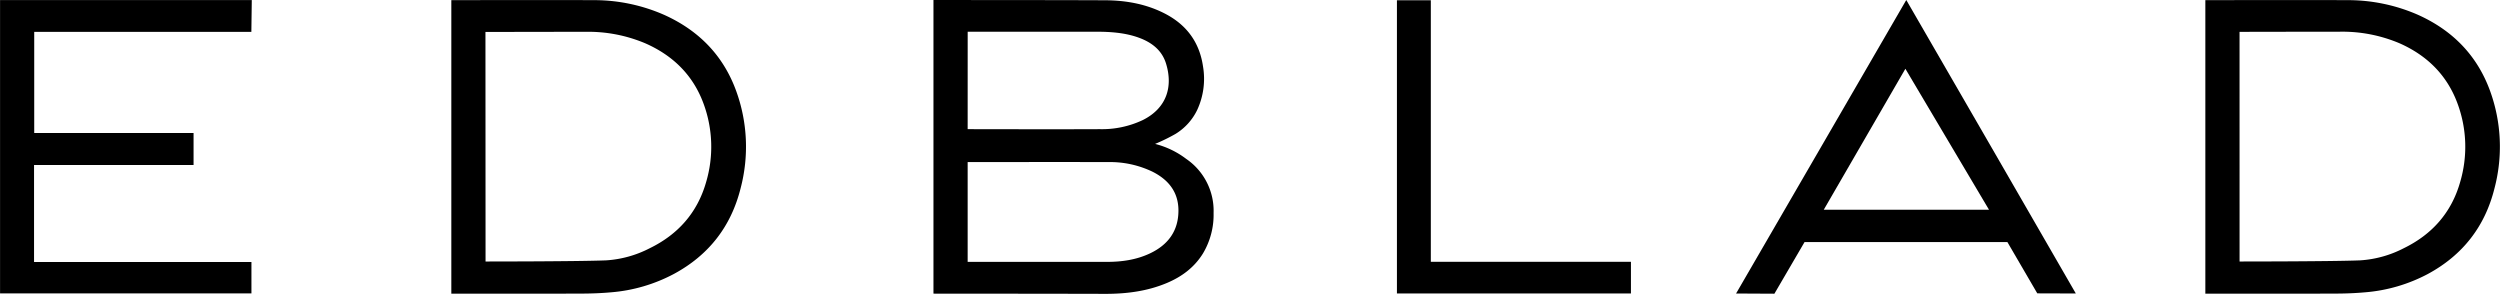
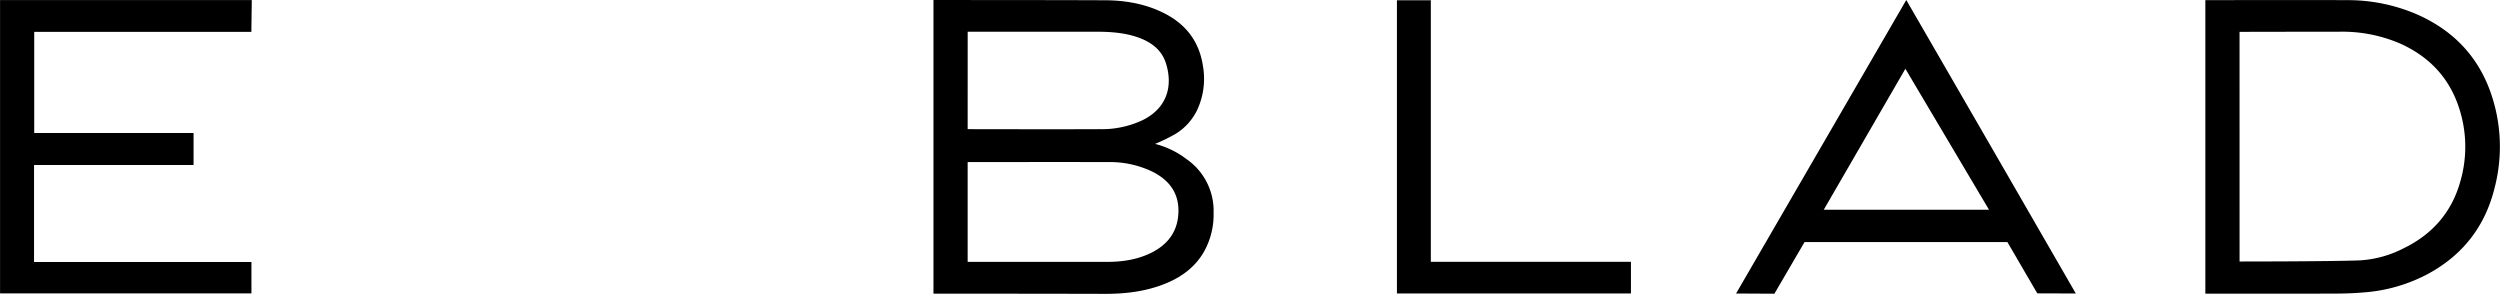
<svg xmlns="http://www.w3.org/2000/svg" id="Layer_1" data-name="Layer 1" viewBox="0 0 1003.04 117.84">
  <title>EDBLAD Type Black</title>
  <path d="M658.5,525.89V408.09s51.3,0,69.15.1c8.27.07,16.34,1.53,23.79,5.39,8.65,4.49,13.83,11.52,15.22,21.22a29.7,29.7,0,0,1-2.32,17.34,22.9,22.9,0,0,1-8.74,9.68,72.84,72.84,0,0,1-8.18,4,34.61,34.61,0,0,1,12.47,6,25.21,25.21,0,0,1,11,21.7,30.29,30.29,0,0,1-4.24,16.21c-3.49,5.67-8.56,9.4-14.6,11.93-7.79,3.26-16,4.3-24.34,4.32C709.85,525.92,658.5,525.89,658.5,525.89Zm13.72-12.74s42.35,0,55.84,0c6,0,11.82-.82,17.28-3.39,7.35-3.46,11.52-9.13,11.45-17.41-.07-7.38-4.14-12.24-10.47-15.41a39.34,39.34,0,0,0-17.7-3.83c-13.48-.05-56.4,0-56.4,0Zm0-53.25s40.41.09,53,0a38.3,38.3,0,0,0,17.33-3.68c9.62-4.84,12.1-13.47,9.25-22.67-1.69-5.44-5.89-8.56-11.1-10.42s-10.88-2.31-16.47-2.32c-12,0-52,0-52,0Z" transform="translate(-283.98 -408.08)" />
-   <path d="M465.06,525.9V408.14s43.17-.08,57.05,0a69.83,69.83,0,0,1,28.45,5.95c13.75,6.22,23.6,16.21,28.79,30.5a65.38,65.38,0,0,1,1.78,39C577.28,499,568.3,510.48,554.33,518a64.59,64.59,0,0,1-25.05,7.35c-3.78.34-7.59.5-11.39.52C505.66,525.94,465.06,525.9,465.06,525.9ZM478.79,513s37.24,0,48.37-.46a44.08,44.08,0,0,0,17.49-4.86c11.37-5.53,19.12-14.28,22.61-26.45a49.9,49.9,0,0,0-1.06-31.71C562,438.2,554,430.38,543,425.51a58.76,58.76,0,0,0-24-4.67c-8.13,0-40.25.06-40.25.06Z" transform="translate(-283.98 -408.08)" />
  <path d="M1168.8,525.9V408.14s43.18-.08,57,0a69.91,69.91,0,0,1,28.46,5.95c13.75,6.22,23.59,16.21,28.79,30.5a65.45,65.45,0,0,1,1.77,39C1281,499,1272,510.48,1258.08,518a64.69,64.69,0,0,1-25.06,7.35c-3.78.34-7.59.5-11.38.52C1209.4,525.94,1168.8,525.9,1168.8,525.9ZM1182.53,513s37.24,0,48.37-.46a44,44,0,0,0,17.49-4.86c11.37-5.53,19.13-14.28,22.61-26.45a49.84,49.84,0,0,0-1.06-31.71c-4.21-11.36-12.21-19.18-23.17-24.05a58.76,58.76,0,0,0-24-4.67c-8.13,0-40.25.06-40.25.06Z" transform="translate(-283.98 -408.08)" />
  <path d="M284,525.8V408.1l101,0-.17,12.76H297.71v40.59h63.93v12.84h-64v38.9h87.22V525.8Z" transform="translate(-283.98 -408.08)" />
  <path d="M1116.83,525.83c-.45,0-15.46-.05-15.46-.05l-12-20.59H1008l-12.1,20.73-15.38-.08,68.29-117.76S1116.65,525.39,1116.83,525.83ZM1082,492.23l-33.55-56.56-32.75,56.56Z" transform="translate(-283.98 -408.08)" />
  <path d="M844.45,408.19h13.6V513.13h80.29v12.69H844.45Z" transform="translate(-283.98 -408.08)" />
</svg>